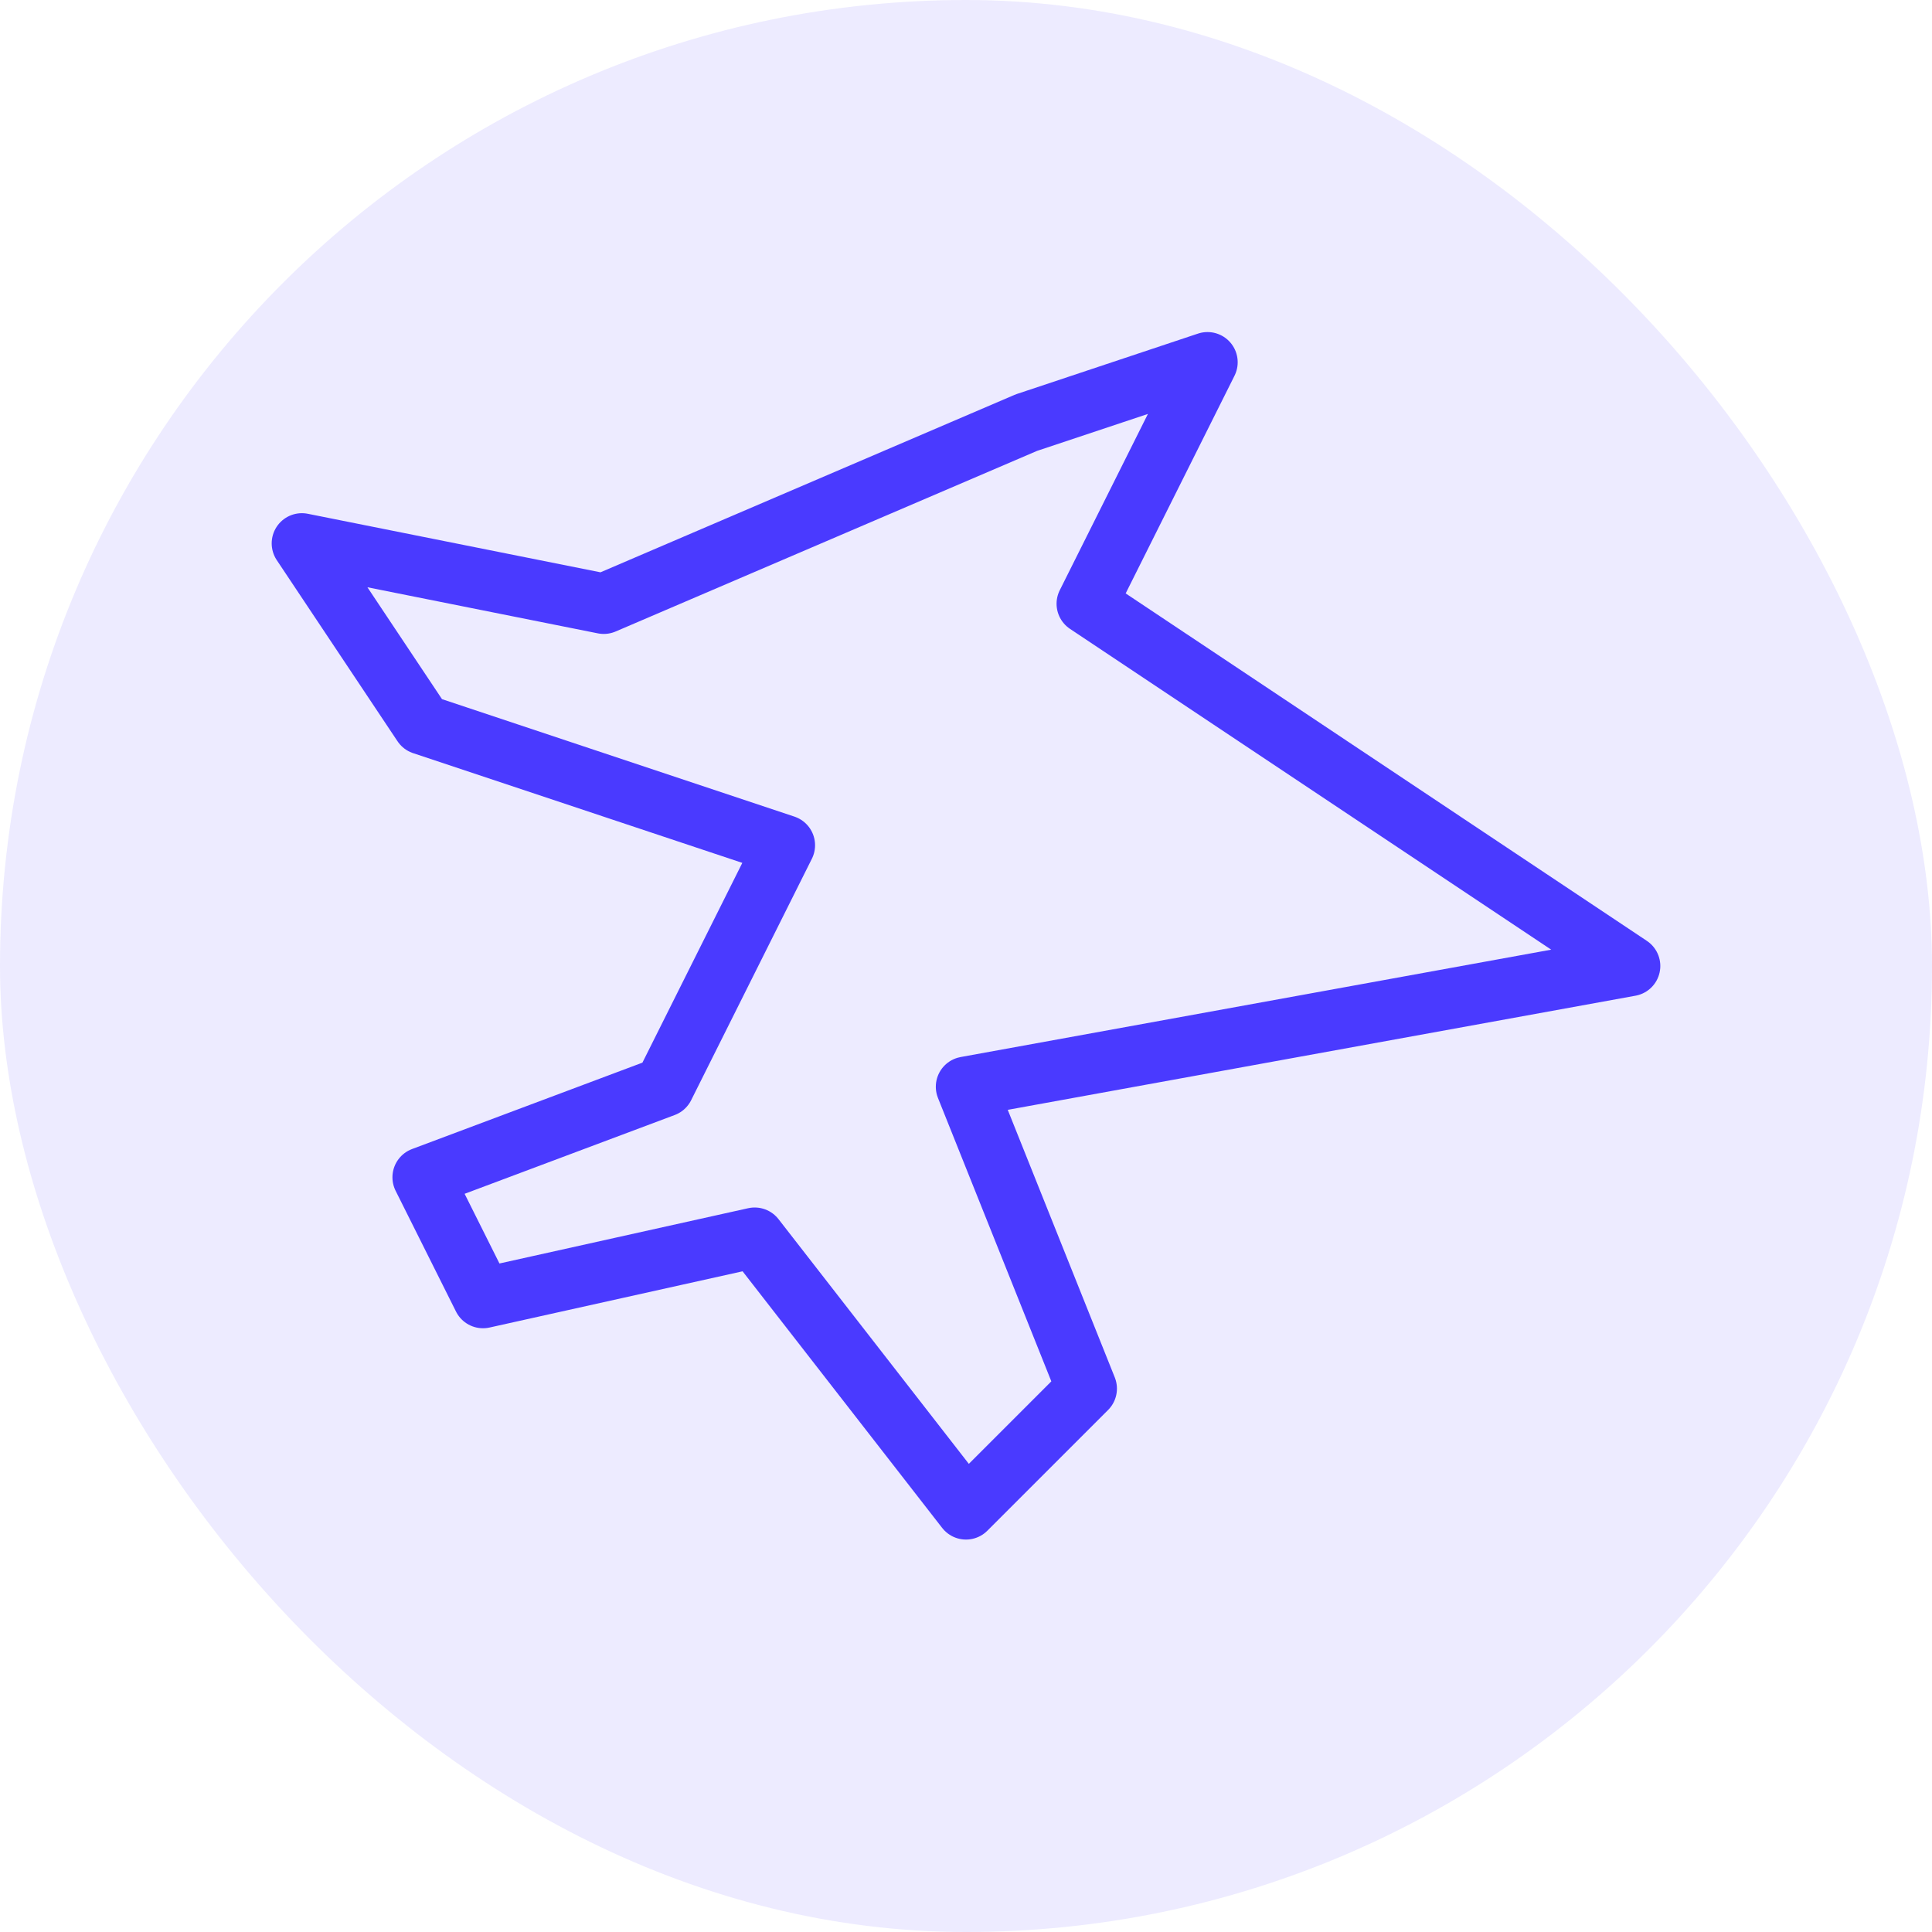
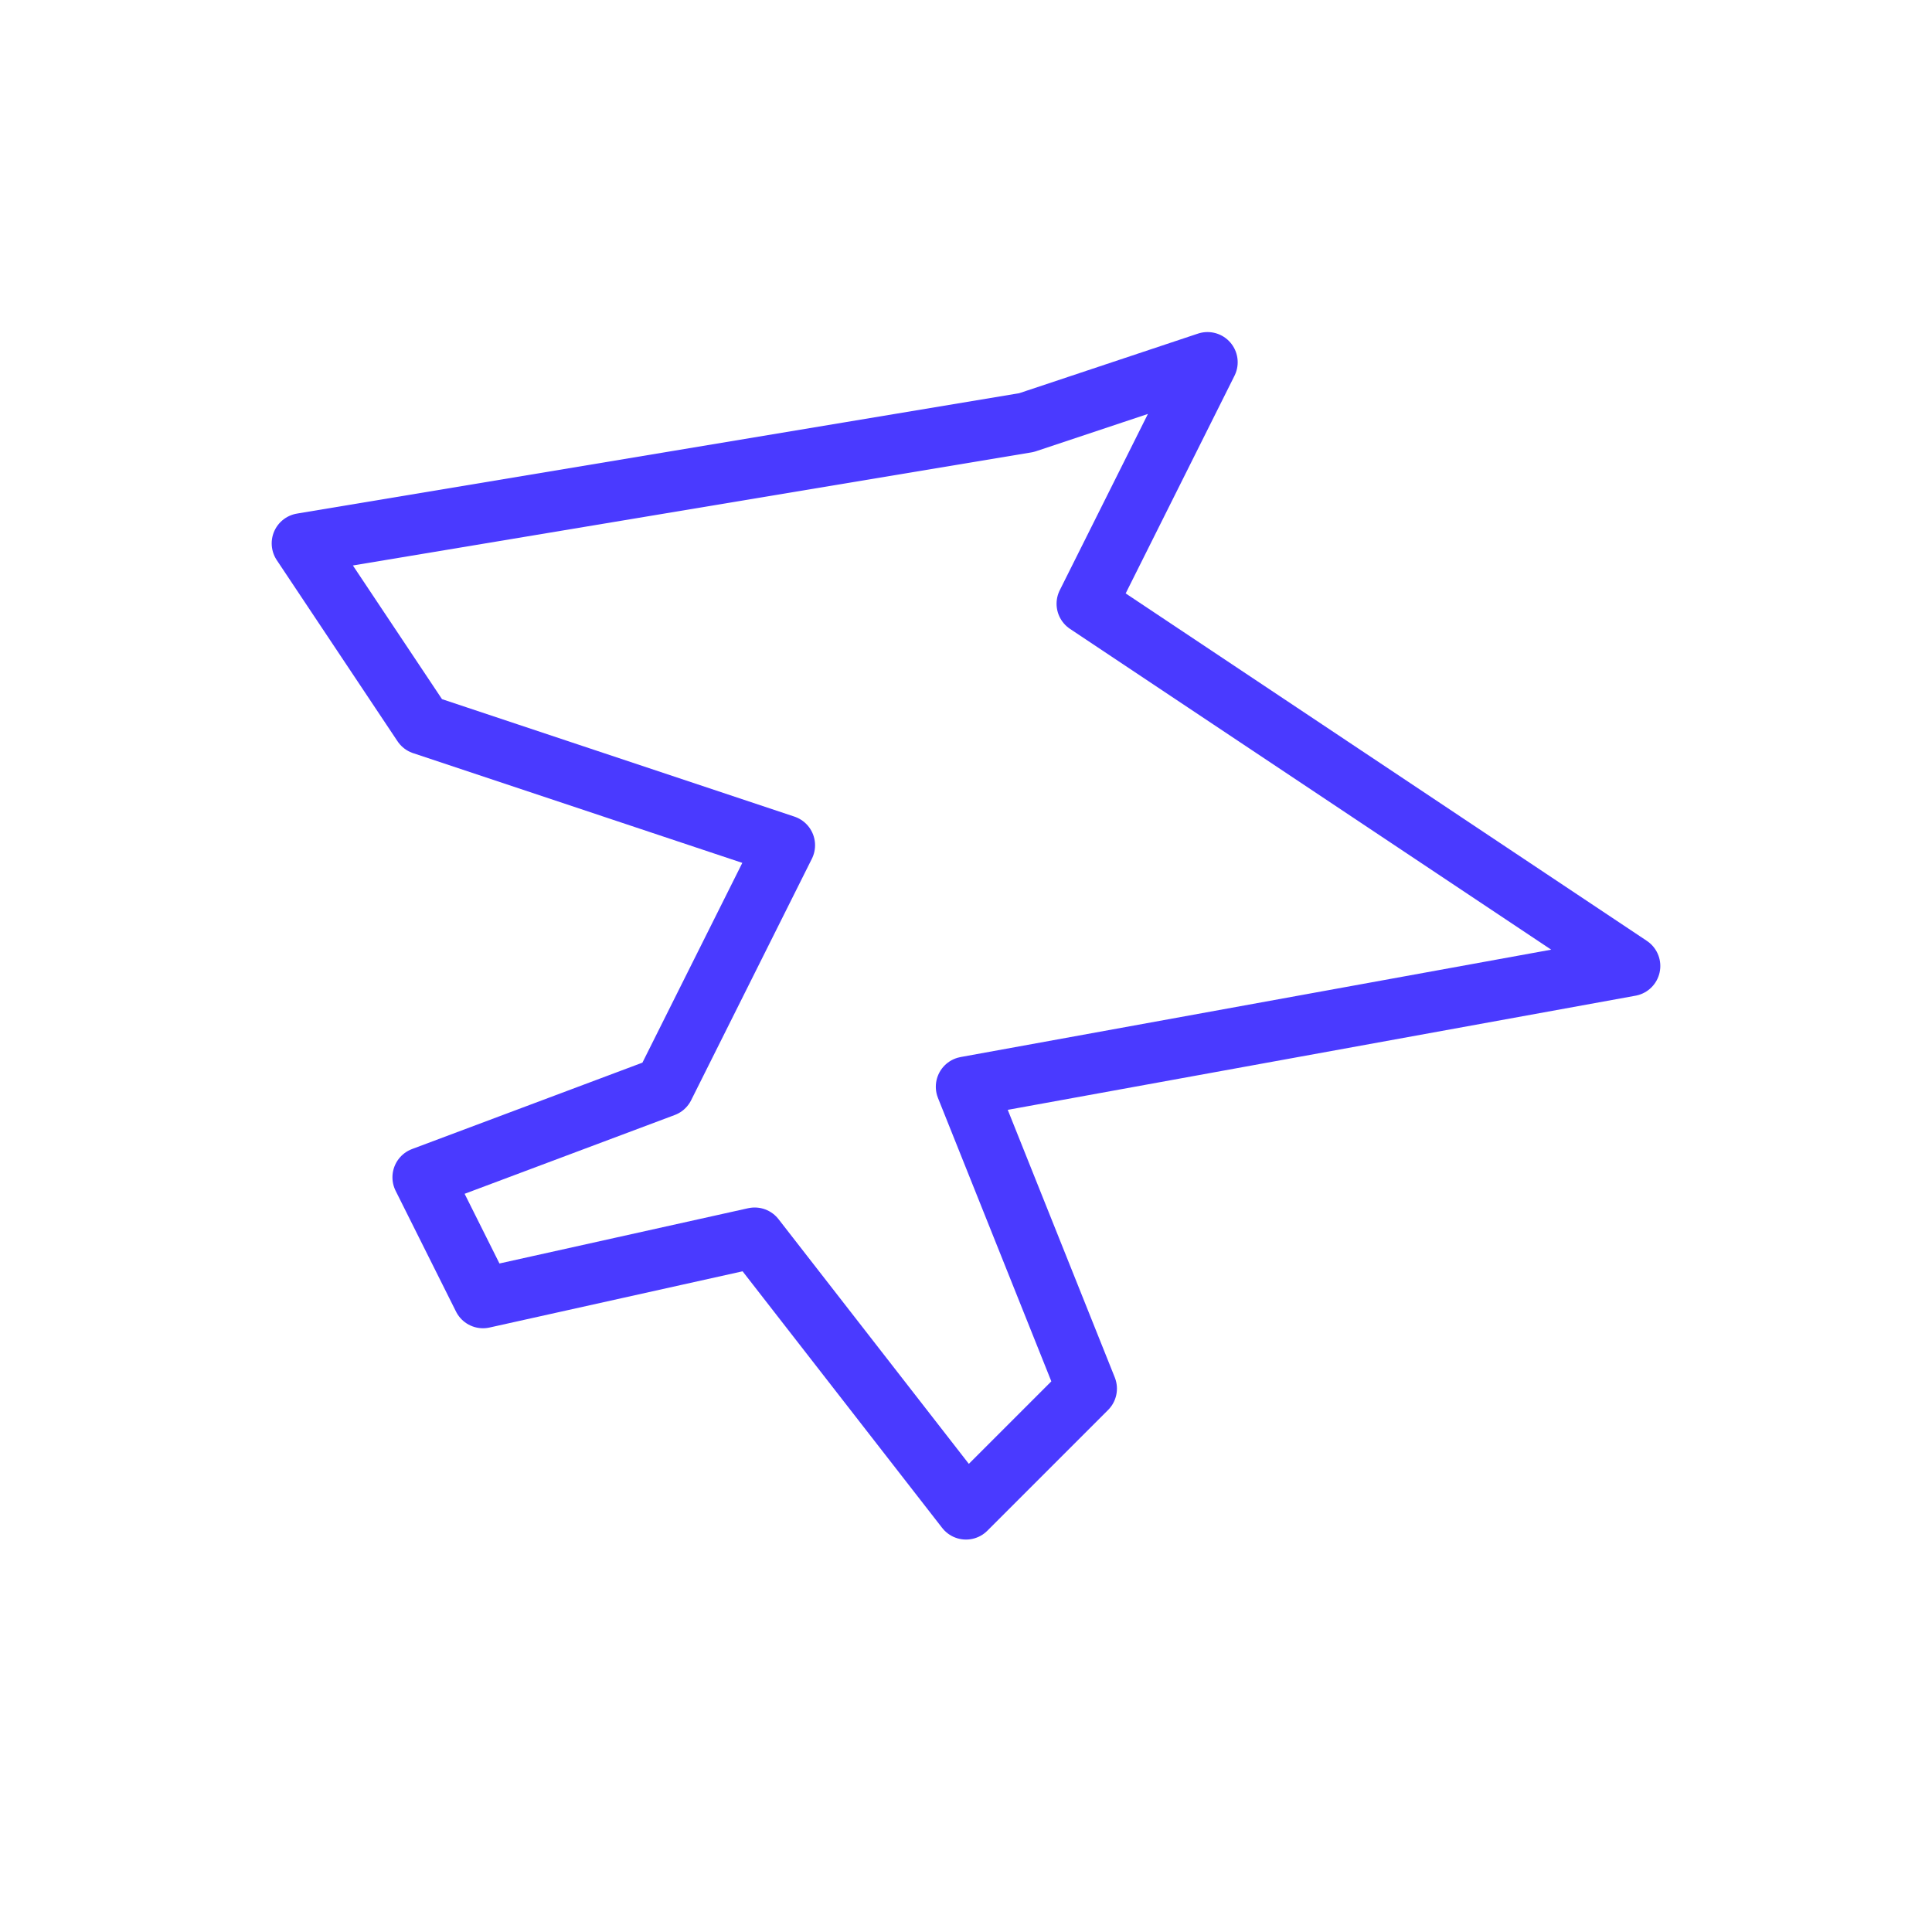
<svg xmlns="http://www.w3.org/2000/svg" width="64" height="64" viewBox="0 0 64 64" fill="none">
-   <rect width="64" height="64" rx="32" fill="#4A3AFF" fill-opacity="0.1" />
-   <path d="M54 32L36 20L40 12L34 14L20 20L10 18L14 24L26 28L22 36L14 39L16 43L25 41L32 50L36 46L32 36L54 32Z" fill="none" stroke="#4A3AFF" stroke-width="2" stroke-linecap="round" stroke-linejoin="round" />
+   <path d="M54 32L36 20L40 12L34 14L10 18L14 24L26 28L22 36L14 39L16 43L25 41L32 50L36 46L32 36L54 32Z" fill="none" stroke="#4A3AFF" stroke-width="2" stroke-linecap="round" stroke-linejoin="round" />
</svg>